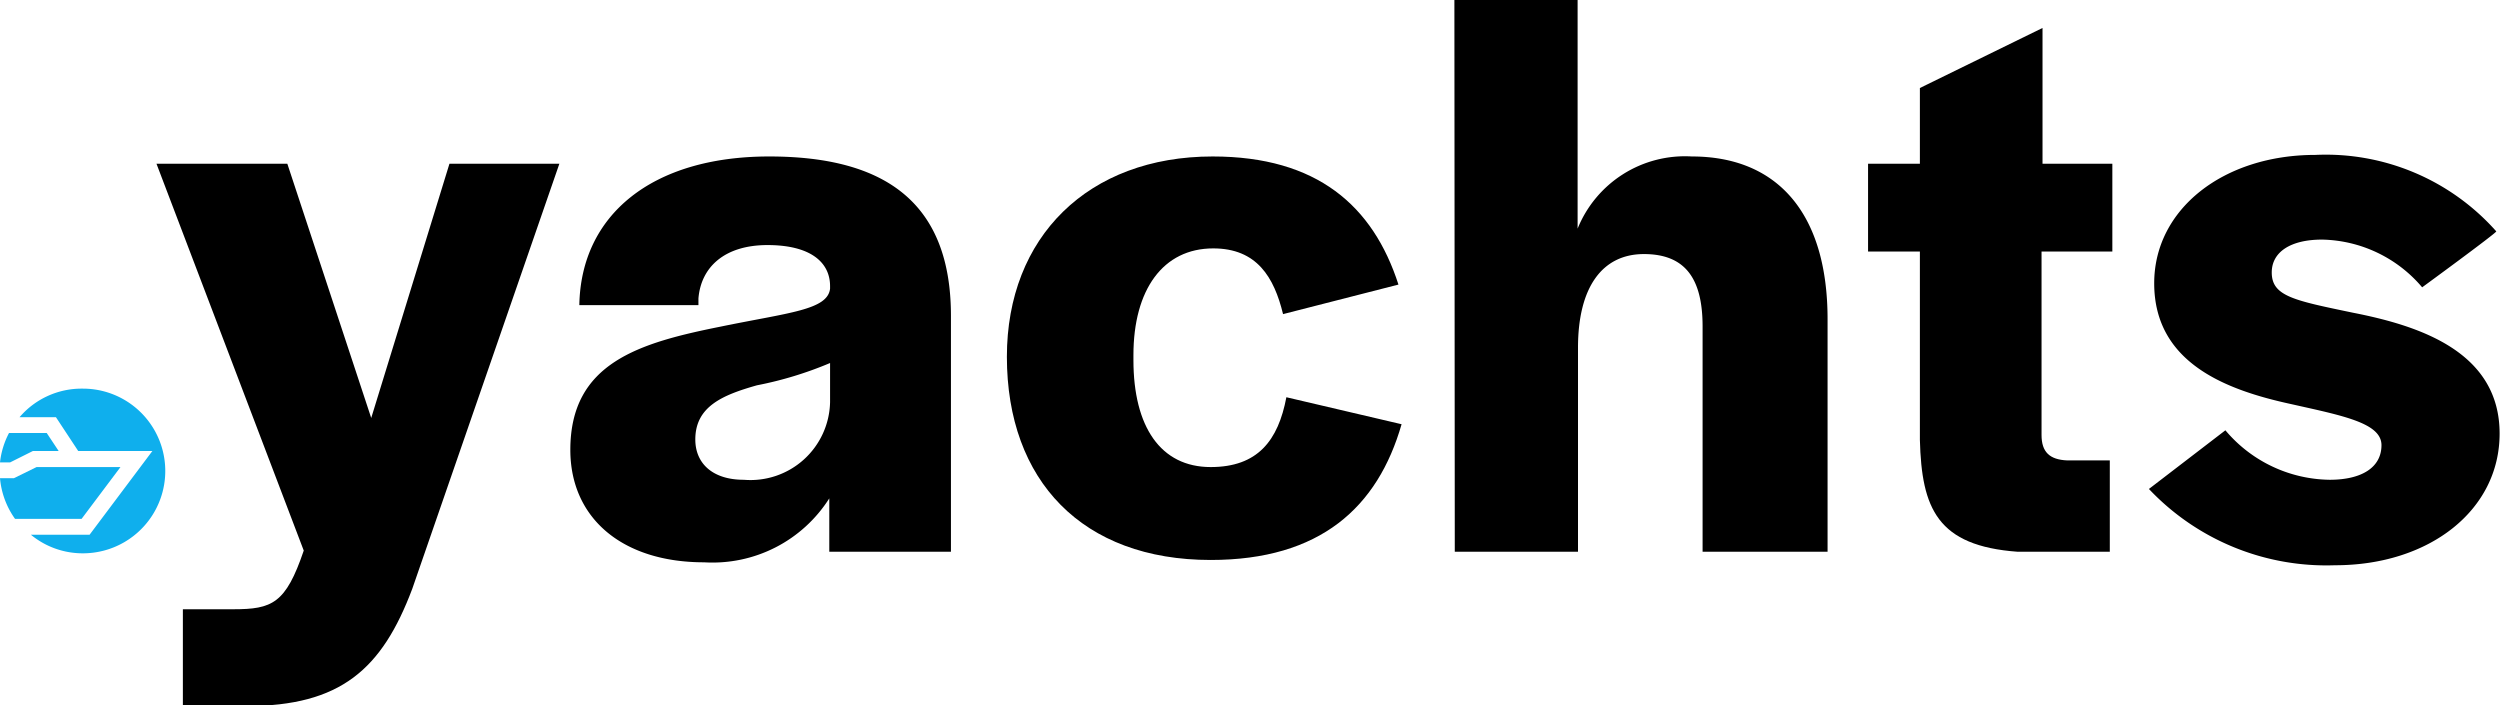
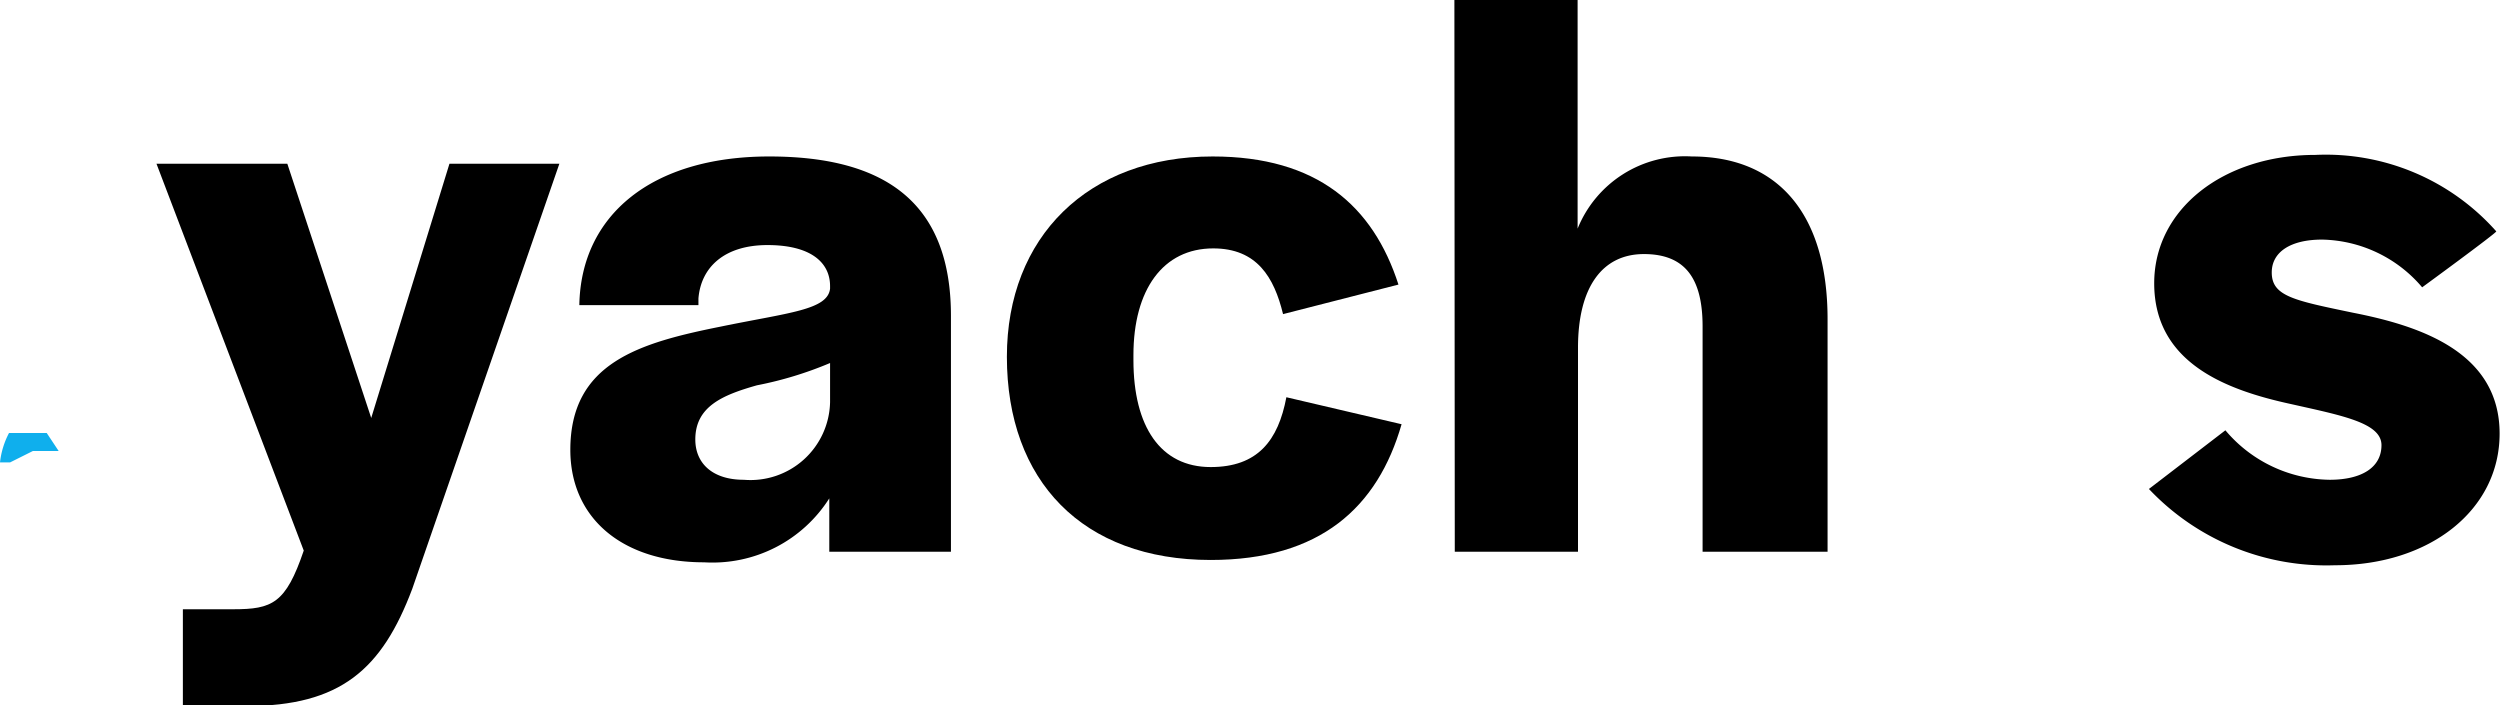
<svg xmlns="http://www.w3.org/2000/svg" width="127.82" height="36.07" viewBox="0 0 127.82 36.07">
  <defs>
    <style>.cls-1{fill:#0fafed;}</style>
  </defs>
  <g id="Layer_2" data-name="Layer 2">
    <g id="Layer_1-2" data-name="Layer 1">
-       <path class="cls-1" d="M6.16,23.88H1.87l-1.16.57H0a4.21,4.21,0,0,0,.77,2.08h3.4Z" />
-       <path class="cls-1" d="M4.19,19.87A4.17,4.17,0,0,0,1,21.33H2.86L4,23.06H7.79L4.58,27.34h-3a4.16,4.16,0,0,0,2.66.95,4.21,4.21,0,1,0,0-8.42Z" />
      <path class="cls-1" d="M1.14,22.14H.46A4.23,4.23,0,0,0,0,23.64H.52l1.16-.58H3l-.61-.92Z" />
      <path d="M9.35,31.15h2.57c2,0,2.69-.29,3.61-3L8,8.37h6.69l4.29,13,4-13H28.6L21.08,30.1c-1.55,4.12-3.66,6-8.49,6H9.35Z" />
      <path d="M29.16,23c0-4.46,3.53-5.47,7.73-6.31,3.45-.71,5.42-.84,5.55-1.93v-.13c0-1.22-1-2.1-3.2-2.1s-3.4,1.13-3.53,2.73v.34H29.62C29.7,11,33.32,8,39.33,8s9.29,2.43,9.29,8.15V28.21H42.4V25.48A7.07,7.07,0,0,1,36,28.75C31.8,28.75,29.16,26.48,29.16,23Zm13.28-2.44v-2a18.83,18.83,0,0,1-3.74,1.14c-1.77.5-3.15,1.09-3.15,2.77,0,1.22.88,2.06,2.48,2.06A4.07,4.07,0,0,0,42.44,20.56Z" />
      <path d="M51.48,18.24C51.48,12.11,55.64,8,62,8c5.34,0,8.2,2.52,9.5,6.55L65.6,16.06c-.46-1.89-1.34-3.36-3.57-3.36-2.56,0-4.08,2.1-4.08,5.46v.25c0,3.41,1.39,5.47,3.95,5.47,2.4,0,3.45-1.35,3.87-3.57l5.89,1.38c-1.22,4.25-4.16,6.94-9.76,6.94C55.35,28.63,51.48,24.59,51.48,18.24Z" />
      <path d="M74.36,0h6.3V11.69A5.92,5.92,0,0,1,86.5,8c4.33,0,6.94,2.85,6.94,8.32V28.21H87.05V16.69c0-2.44-.88-3.7-3-3.7s-3.37,1.68-3.37,4.79V28.21h-6.3Z" />
-       <path d="M98.16,22.49V12.86H95.51V8.37h2.65V4.5l6.27-3.07V8.37H108v4.49h-3.62v9.38c0,.88.42,1.26,1.31,1.3h2.18v4.67h-4.71C99.05,27.91,98.25,26,98.16,22.49Z" />
      <path d="M109.87,25l3.91-3a7.08,7.08,0,0,0,5.33,2.53c1.64,0,2.65-.63,2.65-1.77s-2-1.51-4.62-2.1c-3.32-.72-7-2.1-7-6.18,0-3.78,3.53-6.56,8.24-6.56a11.65,11.65,0,0,1,9.25,3.91c0,.09-3.79,2.86-3.79,2.86a6.87,6.87,0,0,0-5.12-2.44c-1.6,0-2.57.63-2.57,1.68,0,1.22,1.14,1.43,4.16,2.06,3.41.67,7.49,2,7.49,6.18,0,3.91-3.58,6.73-8.41,6.73A12.48,12.48,0,0,1,109.87,25Z" />
    </g>
  </g>
</svg>